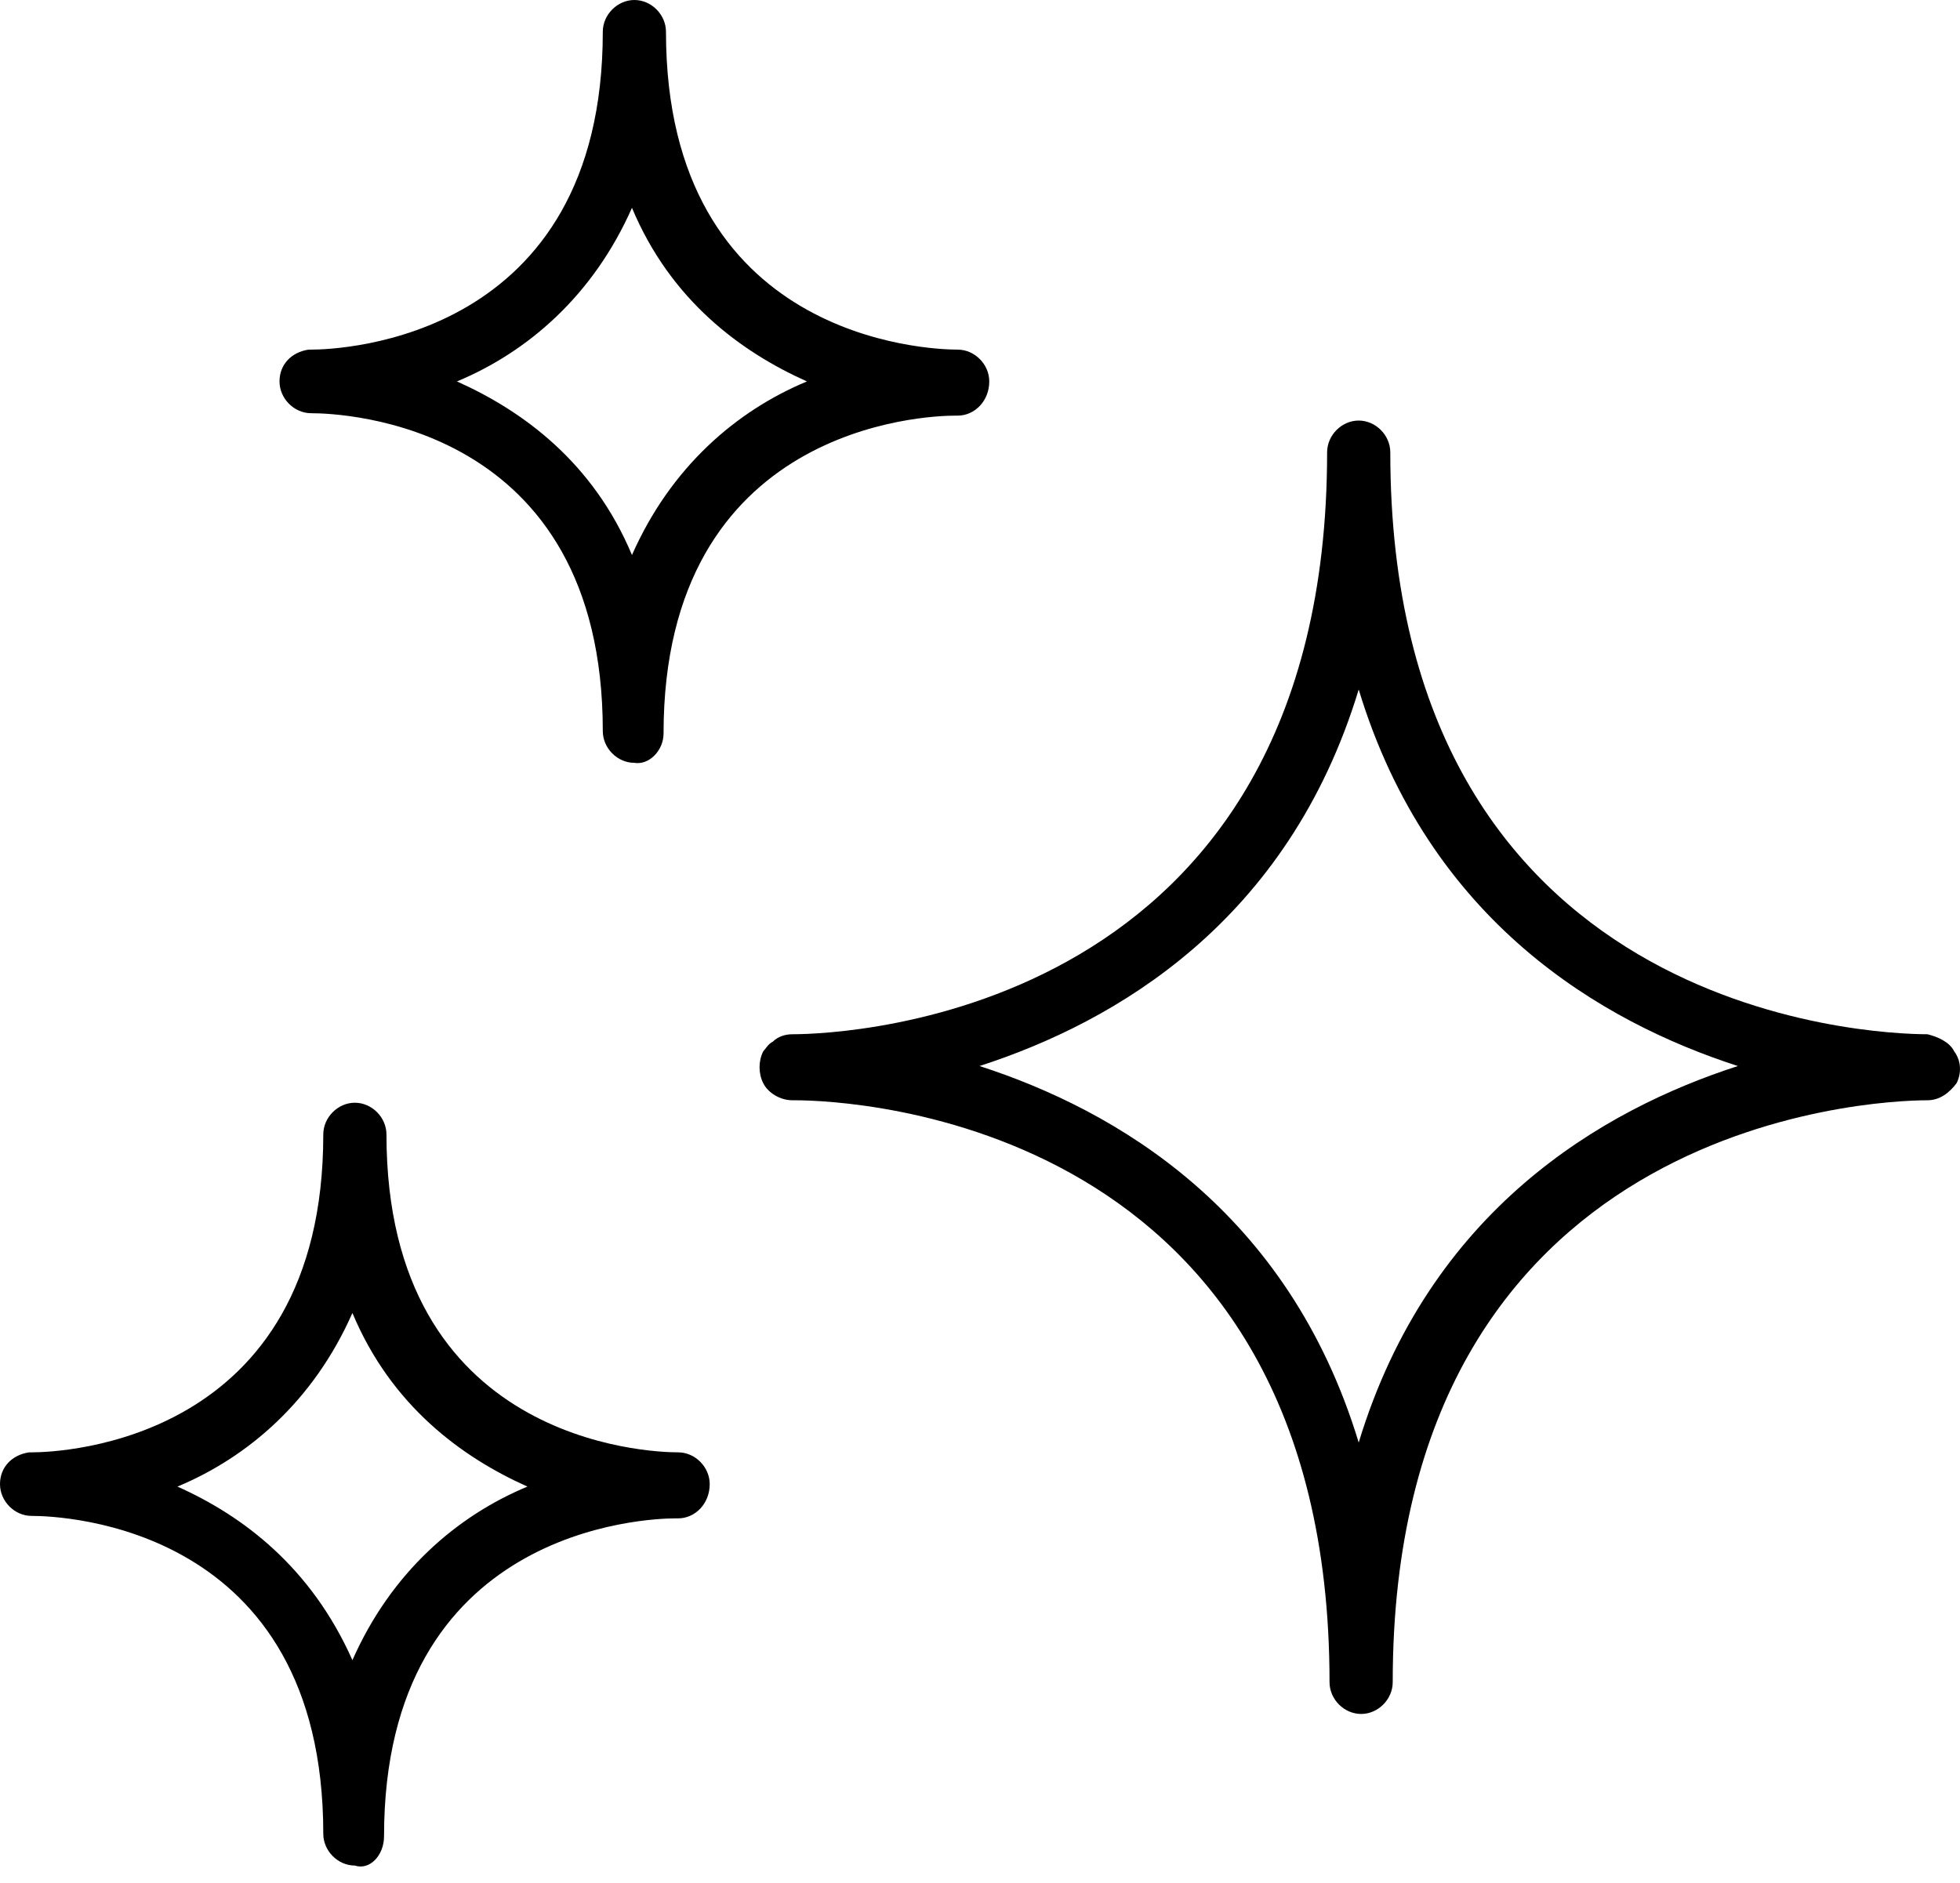
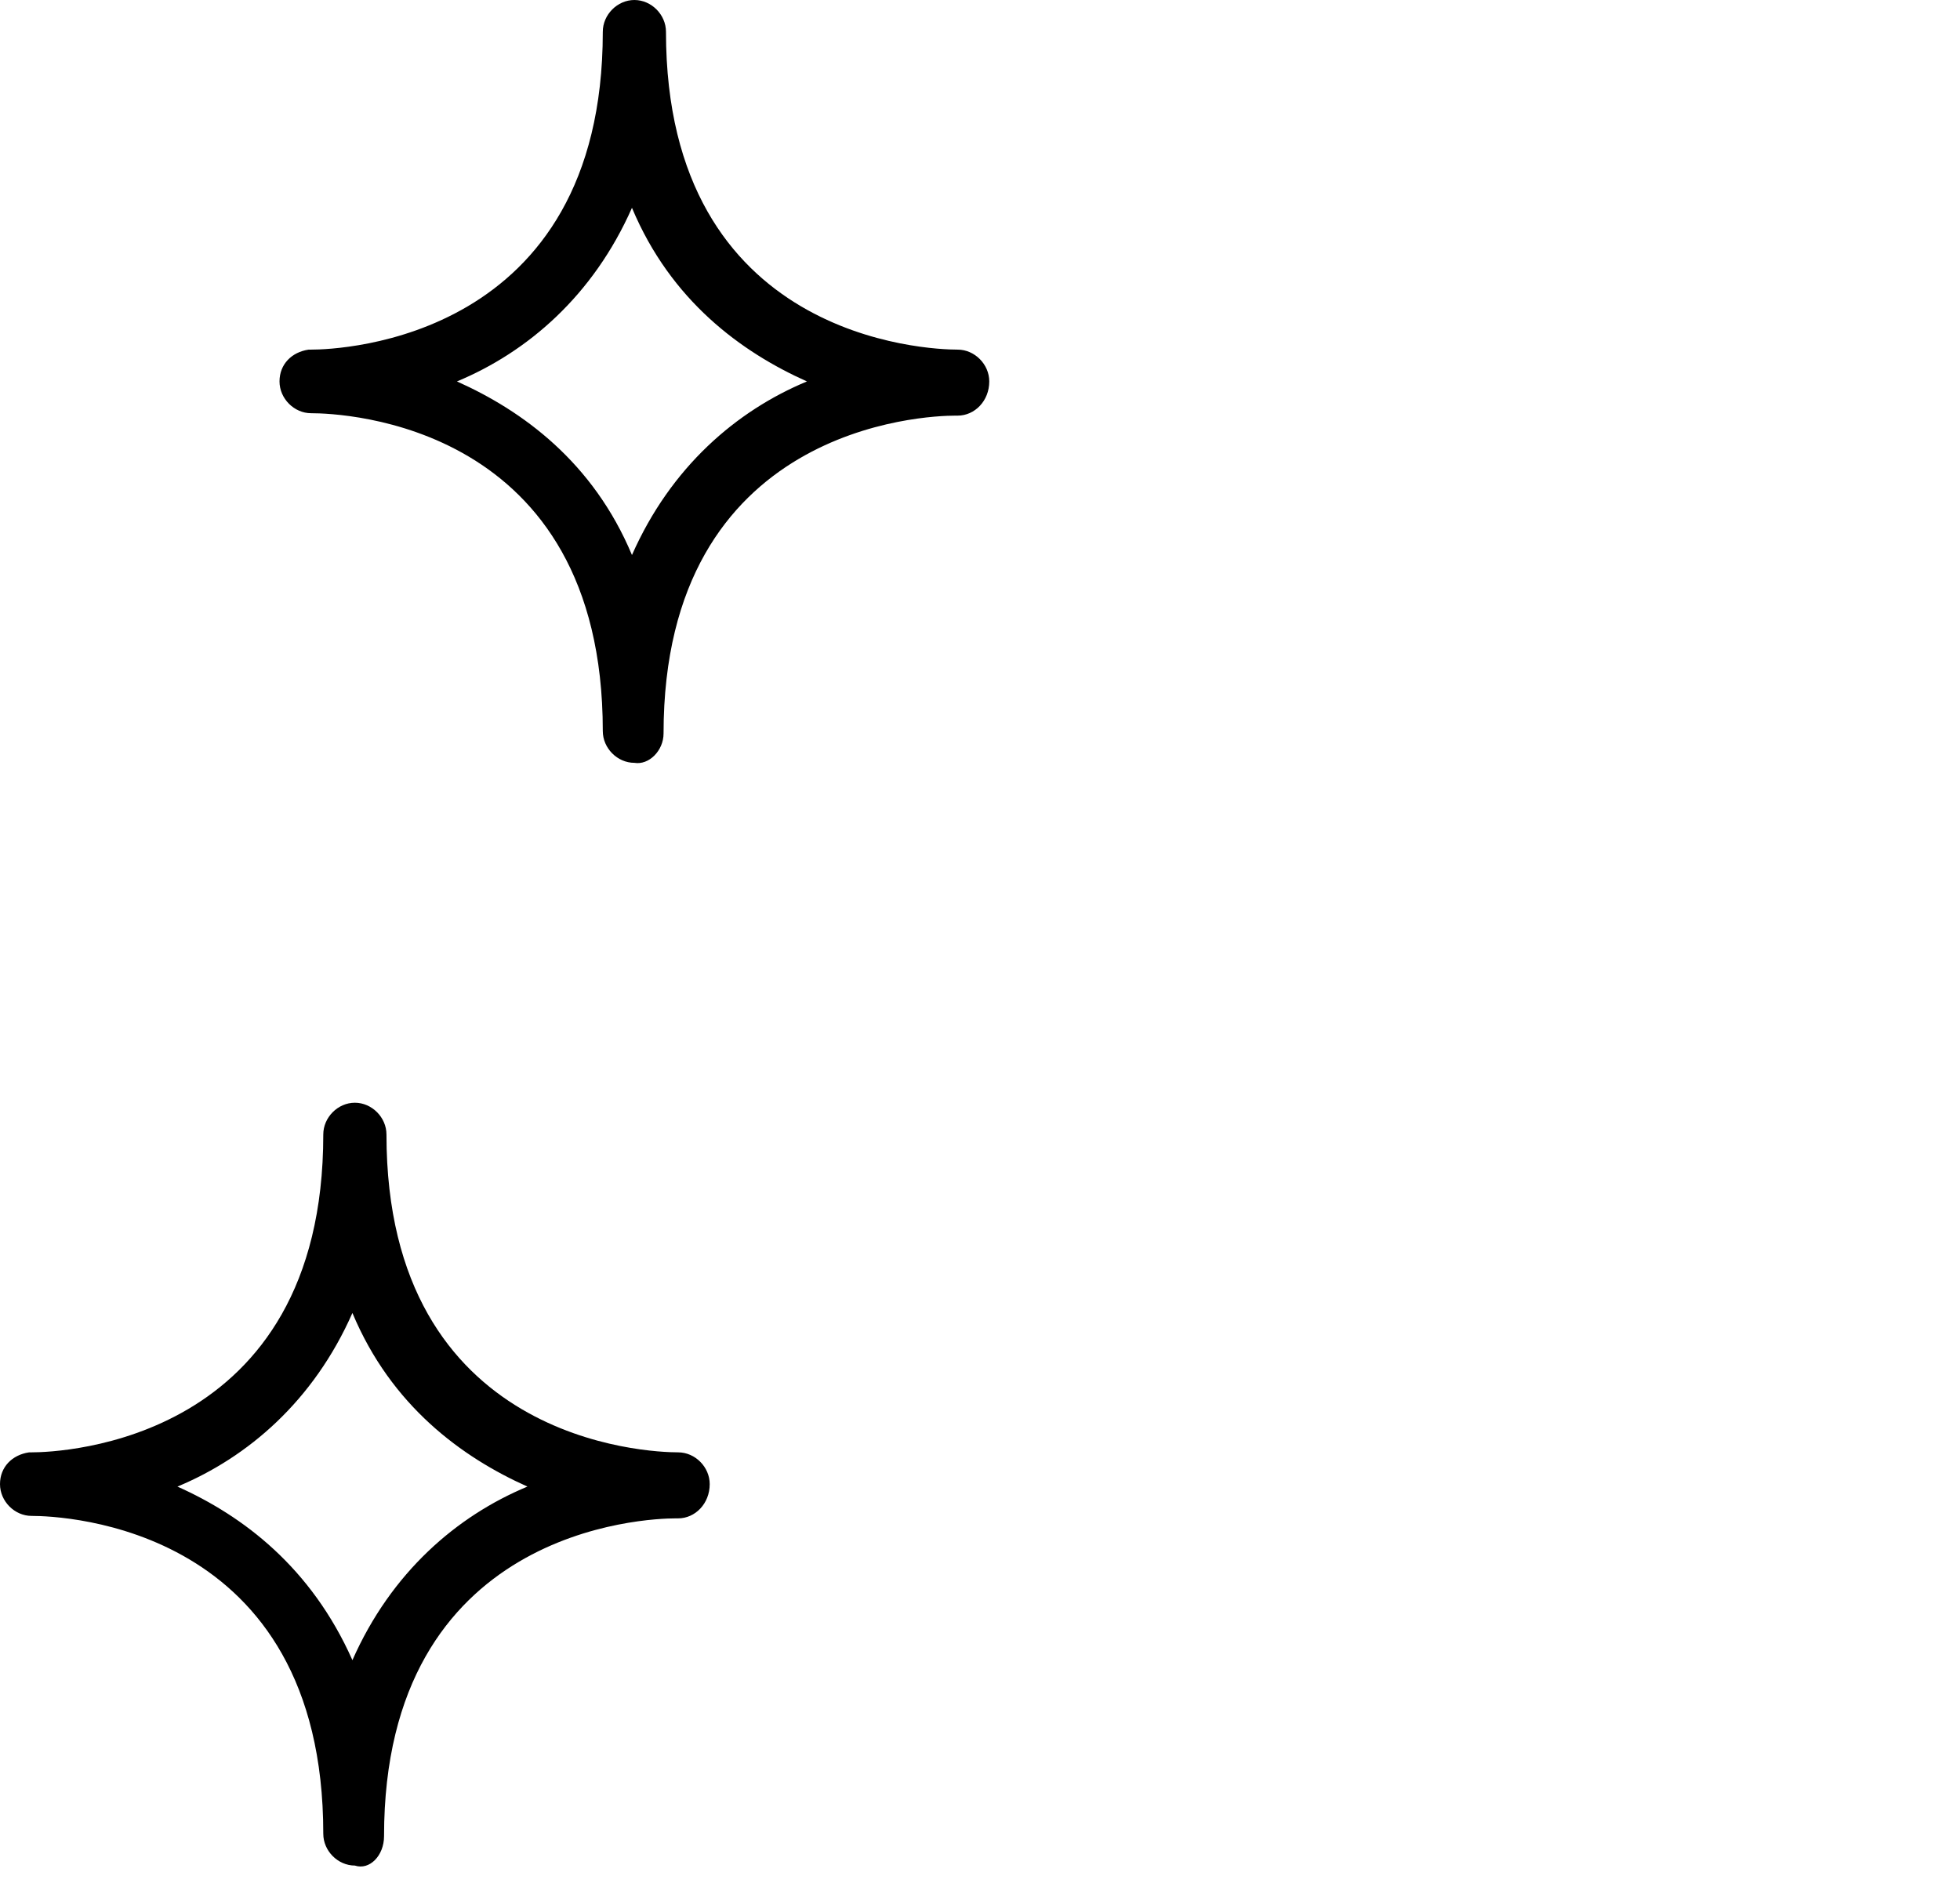
<svg xmlns="http://www.w3.org/2000/svg" fill="none" viewBox="0 0 51 49" height="49" width="51">
-   <path fill="black" d="M50.849 27.359C50.722 27.105 50.406 26.977 50.153 26.914C48.698 26.914 36.176 26.405 36.176 11.771C36.176 11.326 35.796 10.944 35.354 10.944C34.911 10.944 34.532 11.326 34.532 11.771C34.532 26.405 22.009 26.914 20.618 26.914C20.428 26.914 20.238 26.977 20.112 27.105C19.985 27.168 19.922 27.296 19.859 27.359C19.732 27.614 19.732 27.932 19.859 28.186C19.985 28.441 20.302 28.632 20.618 28.632C20.618 28.632 20.618 28.632 20.681 28.632C22.136 28.632 34.595 29.141 34.595 43.775C34.595 44.22 34.974 44.602 35.417 44.602C35.86 44.602 36.239 44.22 36.239 43.775C36.239 29.204 48.698 28.632 50.153 28.632C50.469 28.632 50.722 28.441 50.912 28.186C51.038 27.932 51.038 27.614 50.849 27.359ZM35.354 37.539C33.52 31.495 29.029 28.886 25.488 27.741C29.029 26.596 33.52 23.987 35.354 17.943C37.188 23.987 41.678 26.596 45.22 27.741C41.678 28.886 37.188 31.495 35.354 37.539Z" />
  <path fill="black" d="M24.918 10.816C25.361 10.816 25.741 10.435 25.741 9.926C25.741 9.48 25.361 9.098 24.918 9.098C24.159 9.098 17.329 8.844 17.329 0.827C17.329 0.382 16.95 0 16.507 0C16.064 0 15.685 0.382 15.685 0.827C15.685 8.844 8.854 9.098 8.095 9.098C8.032 9.098 8.032 9.098 8.032 9.098C7.589 9.162 7.273 9.48 7.273 9.926C7.273 10.371 7.653 10.753 8.095 10.753C8.917 10.753 15.685 11.007 15.685 19.024C15.685 19.47 16.064 19.851 16.507 19.851C16.886 19.915 17.266 19.533 17.266 19.088C17.266 11.071 24.096 10.816 24.855 10.816H24.918ZM16.444 14.443C15.432 12.025 13.598 10.689 11.89 9.926C13.724 9.162 15.432 7.699 16.444 5.408C17.456 7.826 19.29 9.162 20.997 9.926C19.163 10.689 17.456 12.152 16.444 14.443Z" />
  <path fill="black" d="M17.645 37.794C16.886 37.794 10.056 37.539 10.056 29.523C10.056 29.077 9.676 28.696 9.234 28.696C8.791 28.696 8.412 29.077 8.412 29.523C8.412 37.539 1.581 37.794 0.822 37.794C0.759 37.794 0.759 37.794 0.759 37.794C0.316 37.858 0 38.176 0 38.621C0 39.066 0.379 39.448 0.822 39.448C1.644 39.448 8.412 39.703 8.412 47.72C8.412 48.165 8.791 48.547 9.234 48.547C9.613 48.674 9.993 48.292 9.993 47.783C9.993 39.766 16.823 39.512 17.582 39.512H17.645C18.088 39.512 18.467 39.13 18.467 38.621C18.467 38.176 18.088 37.794 17.645 37.794ZM9.17 43.202C8.095 40.784 6.324 39.448 4.617 38.685C6.451 37.921 8.159 36.458 9.17 34.167C10.182 36.585 12.017 37.921 13.724 38.685C11.89 39.448 10.182 40.912 9.17 43.202Z" />
</svg>